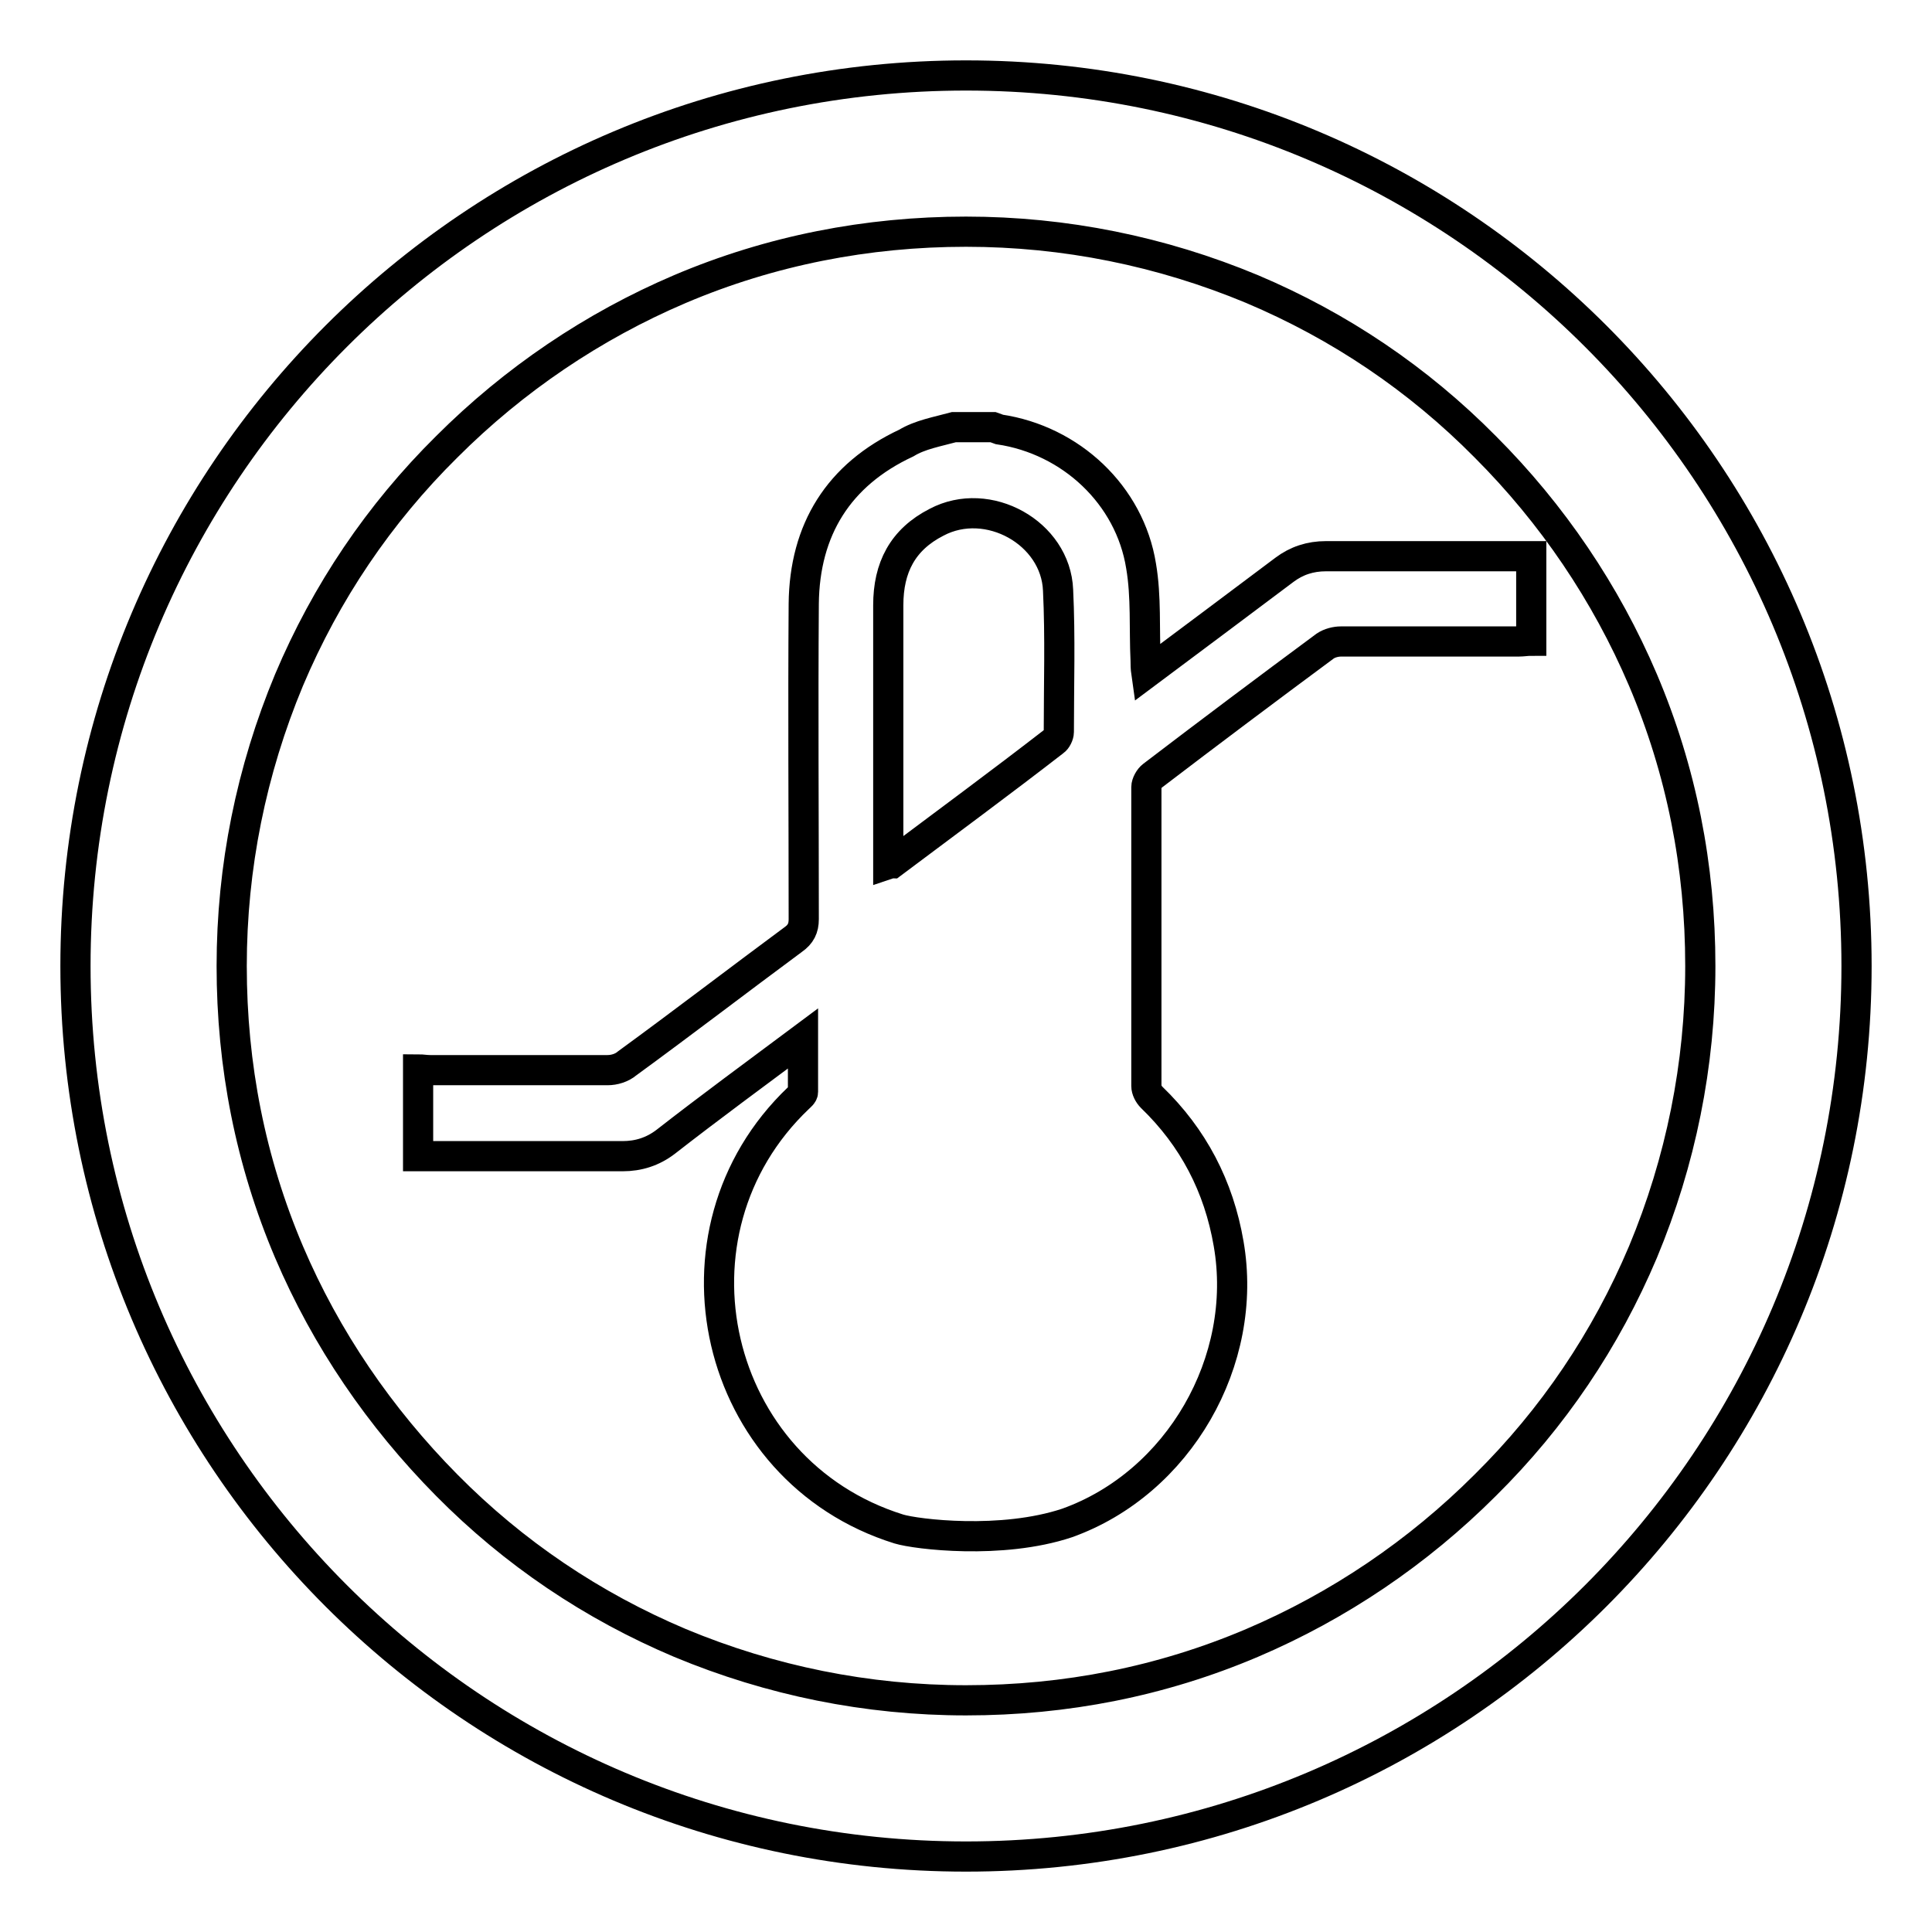
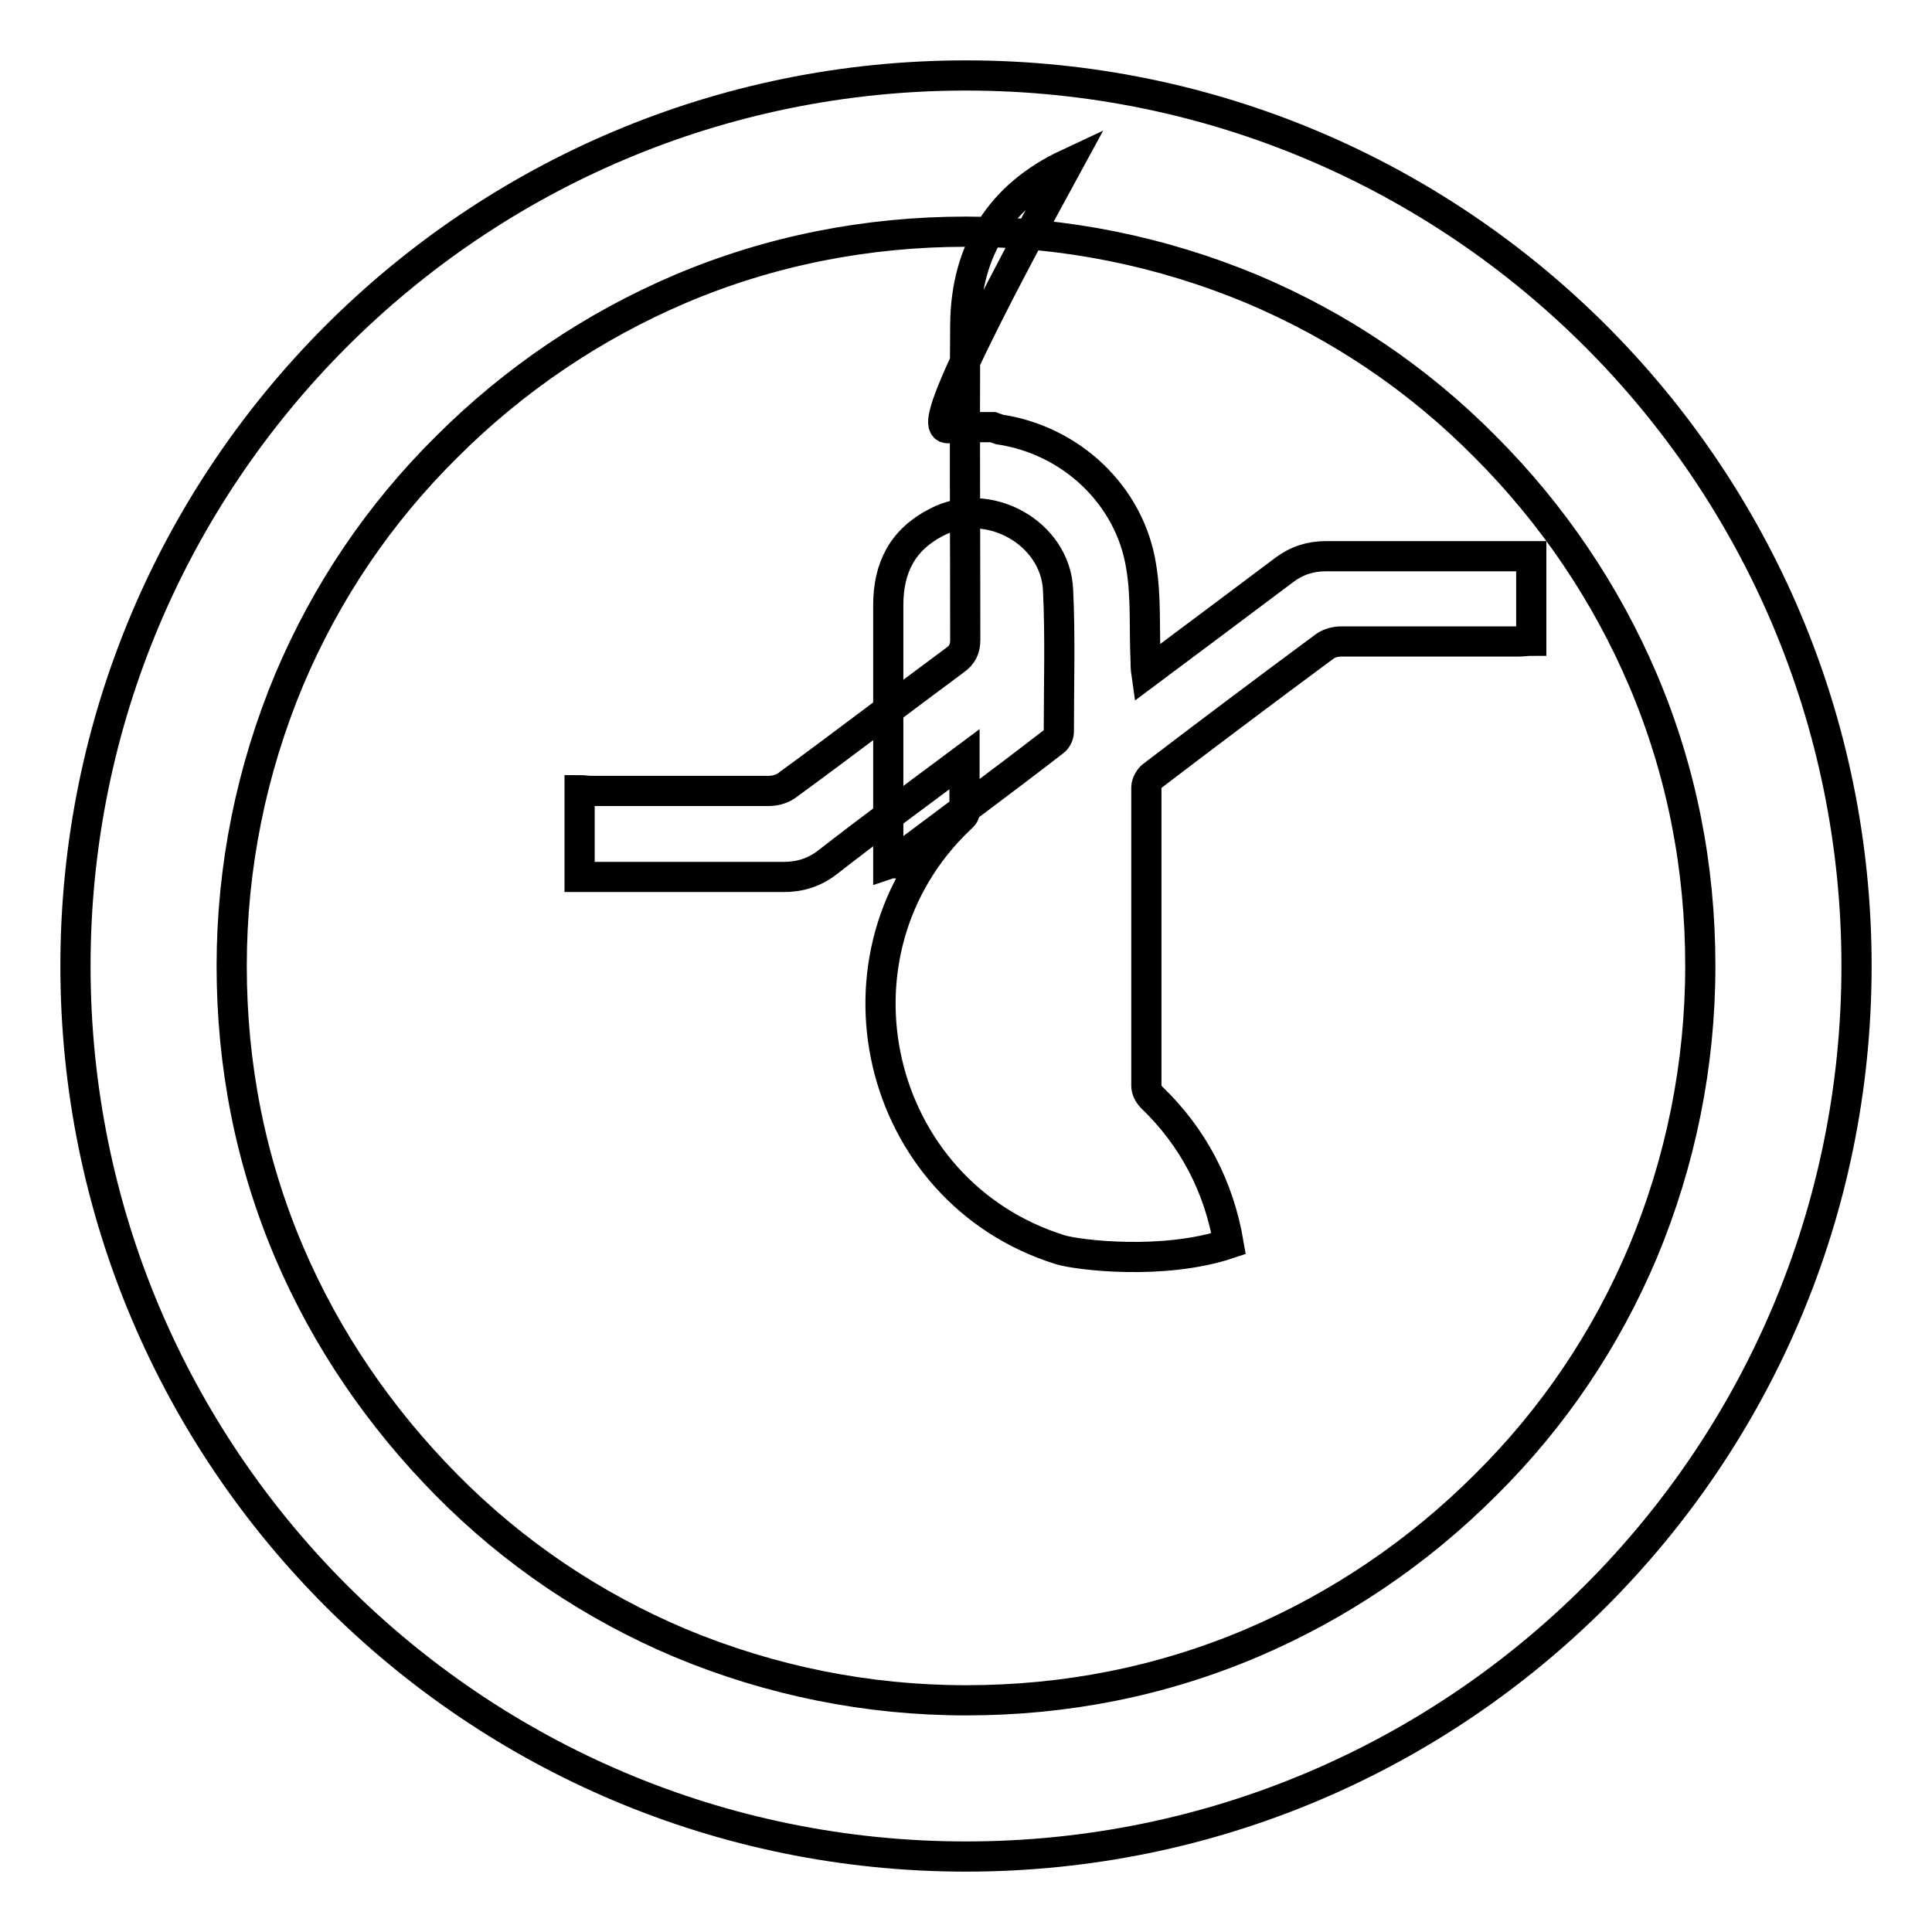
<svg xmlns="http://www.w3.org/2000/svg" version="1.1" x="0px" y="0px" viewBox="0 0 256 256" enable-background="new 0 0 256 256" xml:space="preserve">
  <g>
-     <path stroke-width="4" fill-opacity="0" stroke="#000000" d="M128,30.7c13.1,0,25.9,2.6,37.9,7.6c11.6,4.9,22,11.9,30.9,20.9c8.9,8.9,16,19.4,20.9,30.9 c5.1,12,7.6,24.7,7.6,37.9c0,13.1-2.6,25.9-7.6,37.9c-4.9,11.6-11.9,22-20.9,30.9c-8.9,8.9-19.4,16-30.9,20.9 c-12,5.1-24.7,7.6-37.9,7.6c-13.1,0-25.9-2.6-37.9-7.6c-11.6-4.9-22-11.9-30.9-20.9s-16-19.4-20.9-30.9c-5.1-12-7.6-24.7-7.6-37.9 c0-13.1,2.6-25.9,7.6-37.9c4.9-11.6,11.9-22,20.9-30.9c8.9-8.9,19.4-16,30.9-20.9C102.1,33.2,114.9,30.7,128,30.7 M128,10 C62.8,10,10,62.8,10,128c0,65.2,52.8,118,118,118s118-52.8,118-118C246,62.8,193.2,10,128,10L128,10z M126.4,56.6h5.2 c0.3,0.1,0.5,0.2,0.8,0.3c9.5,1.4,17.3,8.7,18.8,18.1c0.7,4.1,0.4,8.3,0.6,12.5c0,0.5,0,1,0.1,1.7c6.3-4.7,12.3-9.2,18.3-13.7 c1.6-1.2,3.4-1.8,5.5-1.8c9.1,0,18.1,0,27.2,0v11.2c-0.6,0-1.1,0.1-1.7,0.1c-7.8,0-15.6,0-23.5,0c-0.7,0-1.5,0.2-2.1,0.6 c-7.7,5.7-15.3,11.4-22.9,17.2c-0.4,0.3-0.8,1-0.8,1.5c0,13.2,0,26.4,0,39.6c0,0.5,0.3,1.1,0.7,1.5c5.5,5.3,8.9,11.8,10.2,19.4 c2.7,15.5-6.6,31.7-21.4,37c-8.7,2.9-20,1.5-22.3,0.8c-24.7-7.7-32-39.3-13.3-57.1c0.2-0.2,0.6-0.5,0.6-0.8c0-2.3,0-4.6,0-7.1 c-6.3,4.7-12.3,9.1-18.2,13.7c-1.7,1.3-3.6,1.9-5.7,1.9c-9,0-18,0-27.1,0v-11.5c0.5,0,1,0.1,1.6,0.1c7.8,0,15.7,0,23.5,0 c0.9,0,1.9-0.3,2.6-0.9c7.4-5.4,14.7-11,22-16.4c1-0.7,1.4-1.5,1.4-2.7c0-13.9-0.1-27.8,0-41.8c0.1-9.8,4.6-17.1,13.6-21.3 C121.9,57.6,124.2,57.2,126.4,56.6L126.4,56.6z M117.7,114.5c0.3-0.1,0.4-0.1,0.5-0.1c7.2-5.4,14.4-10.7,21.5-16.2 c0.3-0.2,0.6-0.8,0.6-1.2c0-6.3,0.2-12.6-0.1-18.8c-0.3-7.6-9.3-12.6-16.1-9c-4.5,2.3-6.4,6-6.4,11c0,11,0,22,0,33L117.7,114.5 L117.7,114.5z" />
+     <path stroke-width="4" fill-opacity="0" stroke="#000000" d="M128,30.7c13.1,0,25.9,2.6,37.9,7.6c11.6,4.9,22,11.9,30.9,20.9c8.9,8.9,16,19.4,20.9,30.9 c5.1,12,7.6,24.7,7.6,37.9c0,13.1-2.6,25.9-7.6,37.9c-4.9,11.6-11.9,22-20.9,30.9c-8.9,8.9-19.4,16-30.9,20.9 c-12,5.1-24.7,7.6-37.9,7.6c-13.1,0-25.9-2.6-37.9-7.6c-11.6-4.9-22-11.9-30.9-20.9s-16-19.4-20.9-30.9c-5.1-12-7.6-24.7-7.6-37.9 c0-13.1,2.6-25.9,7.6-37.9c4.9-11.6,11.9-22,20.9-30.9c8.9-8.9,19.4-16,30.9-20.9C102.1,33.2,114.9,30.7,128,30.7 M128,10 C62.8,10,10,62.8,10,128c0,65.2,52.8,118,118,118s118-52.8,118-118C246,62.8,193.2,10,128,10L128,10z M126.4,56.6h5.2 c0.3,0.1,0.5,0.2,0.8,0.3c9.5,1.4,17.3,8.7,18.8,18.1c0.7,4.1,0.4,8.3,0.6,12.5c0,0.5,0,1,0.1,1.7c6.3-4.7,12.3-9.2,18.3-13.7 c1.6-1.2,3.4-1.8,5.5-1.8c9.1,0,18.1,0,27.2,0v11.2c-0.6,0-1.1,0.1-1.7,0.1c-7.8,0-15.6,0-23.5,0c-0.7,0-1.5,0.2-2.1,0.6 c-7.7,5.7-15.3,11.4-22.9,17.2c-0.4,0.3-0.8,1-0.8,1.5c0,13.2,0,26.4,0,39.6c0,0.5,0.3,1.1,0.7,1.5c5.5,5.3,8.9,11.8,10.2,19.4 c-8.7,2.9-20,1.5-22.3,0.8c-24.7-7.7-32-39.3-13.3-57.1c0.2-0.2,0.6-0.5,0.6-0.8c0-2.3,0-4.6,0-7.1 c-6.3,4.7-12.3,9.1-18.2,13.7c-1.7,1.3-3.6,1.9-5.7,1.9c-9,0-18,0-27.1,0v-11.5c0.5,0,1,0.1,1.6,0.1c7.8,0,15.7,0,23.5,0 c0.9,0,1.9-0.3,2.6-0.9c7.4-5.4,14.7-11,22-16.4c1-0.7,1.4-1.5,1.4-2.7c0-13.9-0.1-27.8,0-41.8c0.1-9.8,4.6-17.1,13.6-21.3 C121.9,57.6,124.2,57.2,126.4,56.6L126.4,56.6z M117.7,114.5c0.3-0.1,0.4-0.1,0.5-0.1c7.2-5.4,14.4-10.7,21.5-16.2 c0.3-0.2,0.6-0.8,0.6-1.2c0-6.3,0.2-12.6-0.1-18.8c-0.3-7.6-9.3-12.6-16.1-9c-4.5,2.3-6.4,6-6.4,11c0,11,0,22,0,33L117.7,114.5 L117.7,114.5z" />
  </g>
</svg>